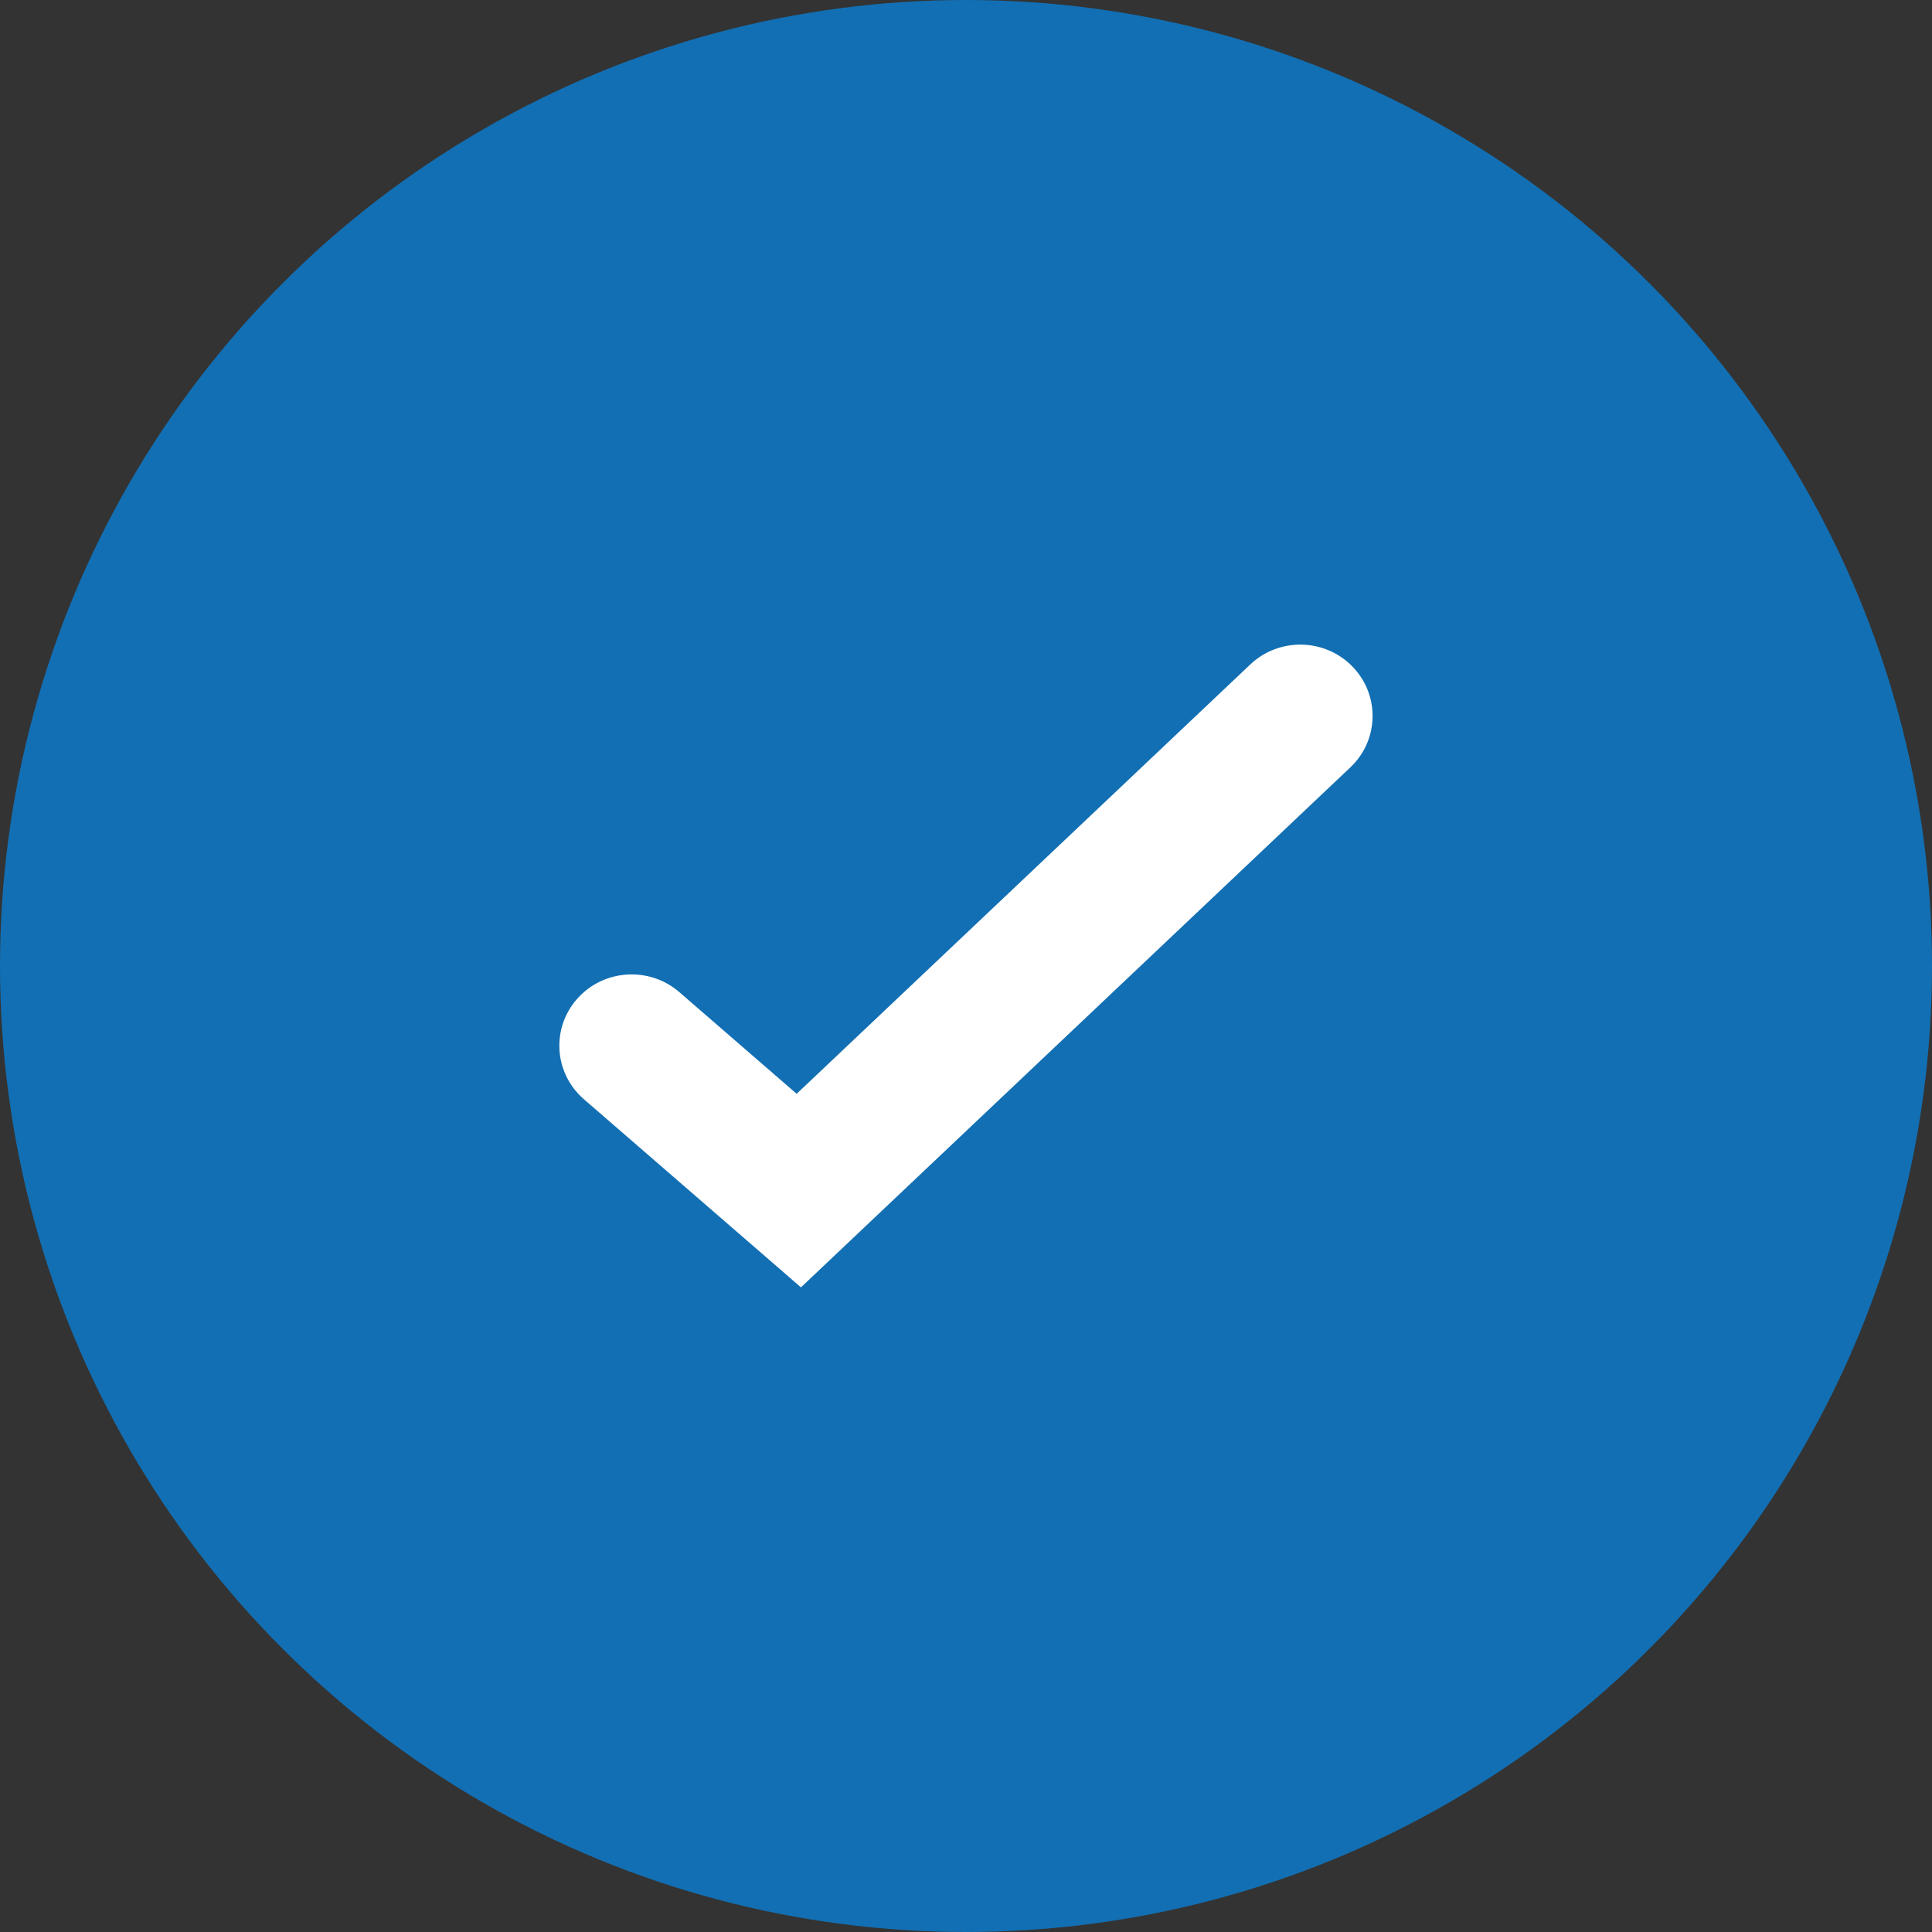
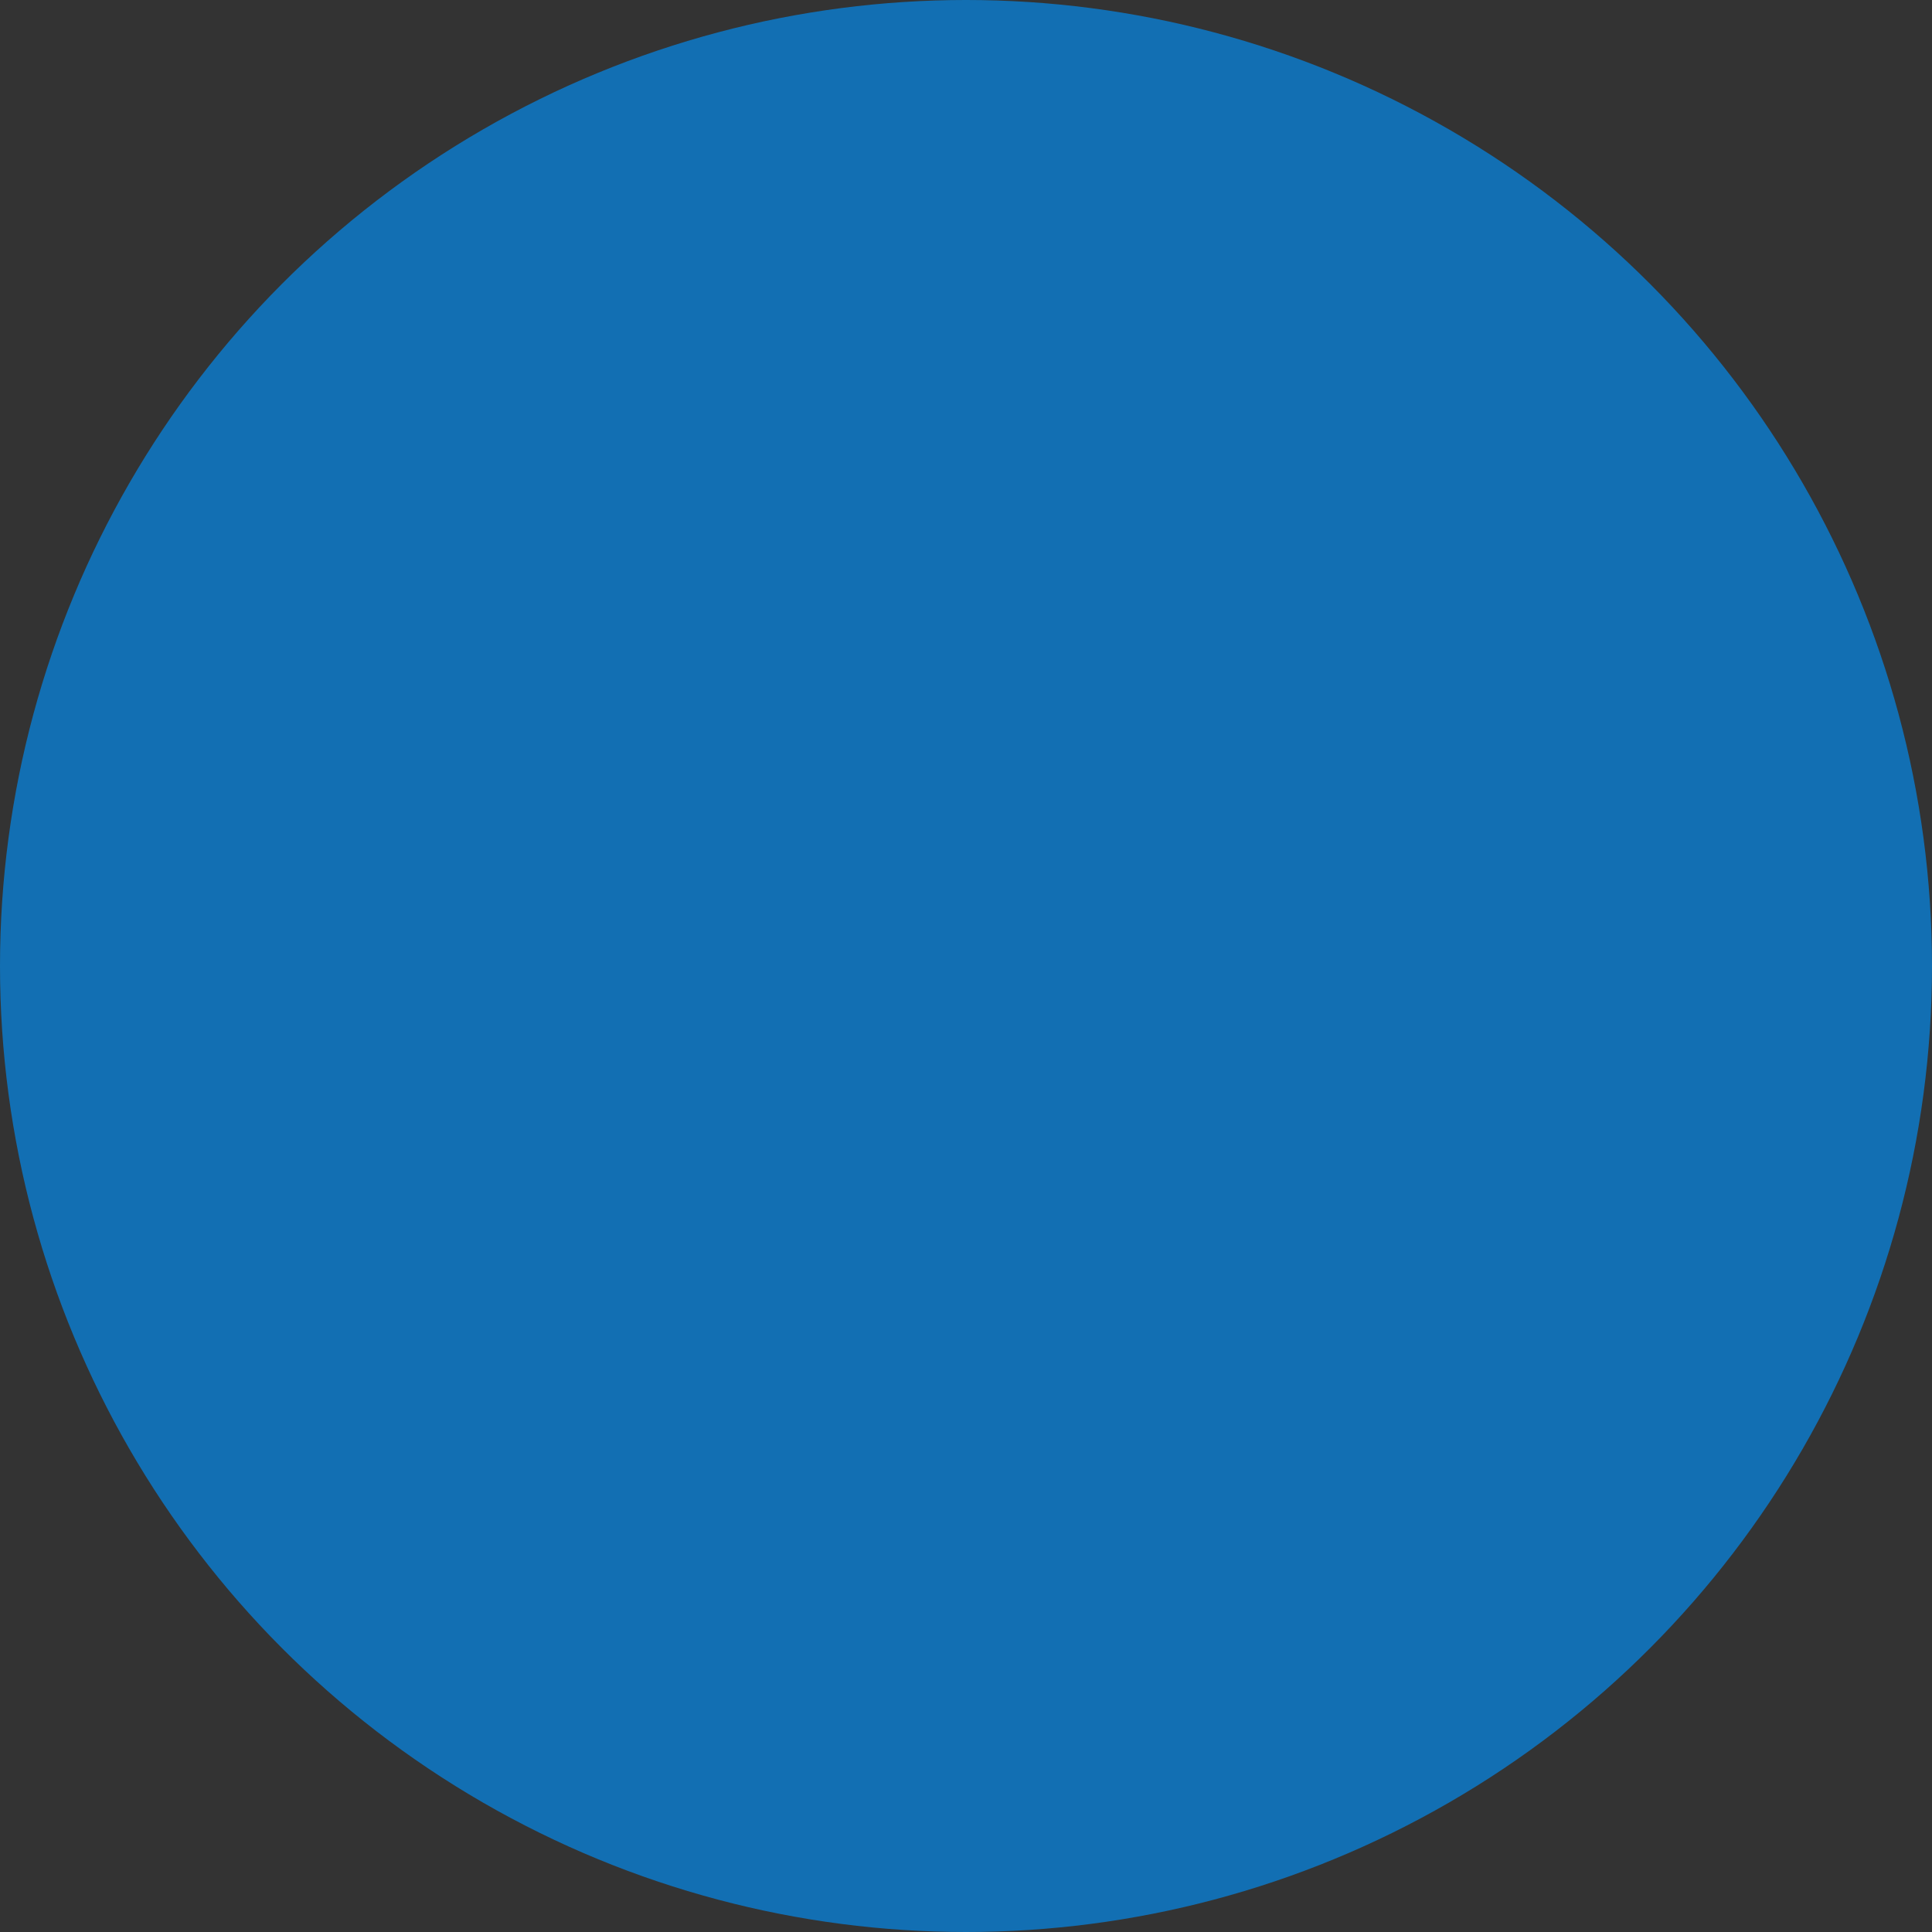
<svg xmlns="http://www.w3.org/2000/svg" width="60" height="60" viewBox="0 0 60 60" fill="none">
  <rect x="0" y="0" width="60" height="60" fill="#333333" stroke="none" />
  <circle cx="30" cy="30" r="30" fill="#126FB3" />
-   <path fill-rule="evenodd" clip-rule="evenodd" d="M42.002 20.701C42.86 21.583 42.831 22.985 41.937 23.831L24.874 39.98L18.134 34.138C17.203 33.331 17.111 31.932 17.93 31.013C18.748 30.095 20.166 30.005 21.098 30.812L24.741 33.969L38.828 20.636C39.723 19.789 41.144 19.818 42.002 20.701Z" fill="white" />
</svg>